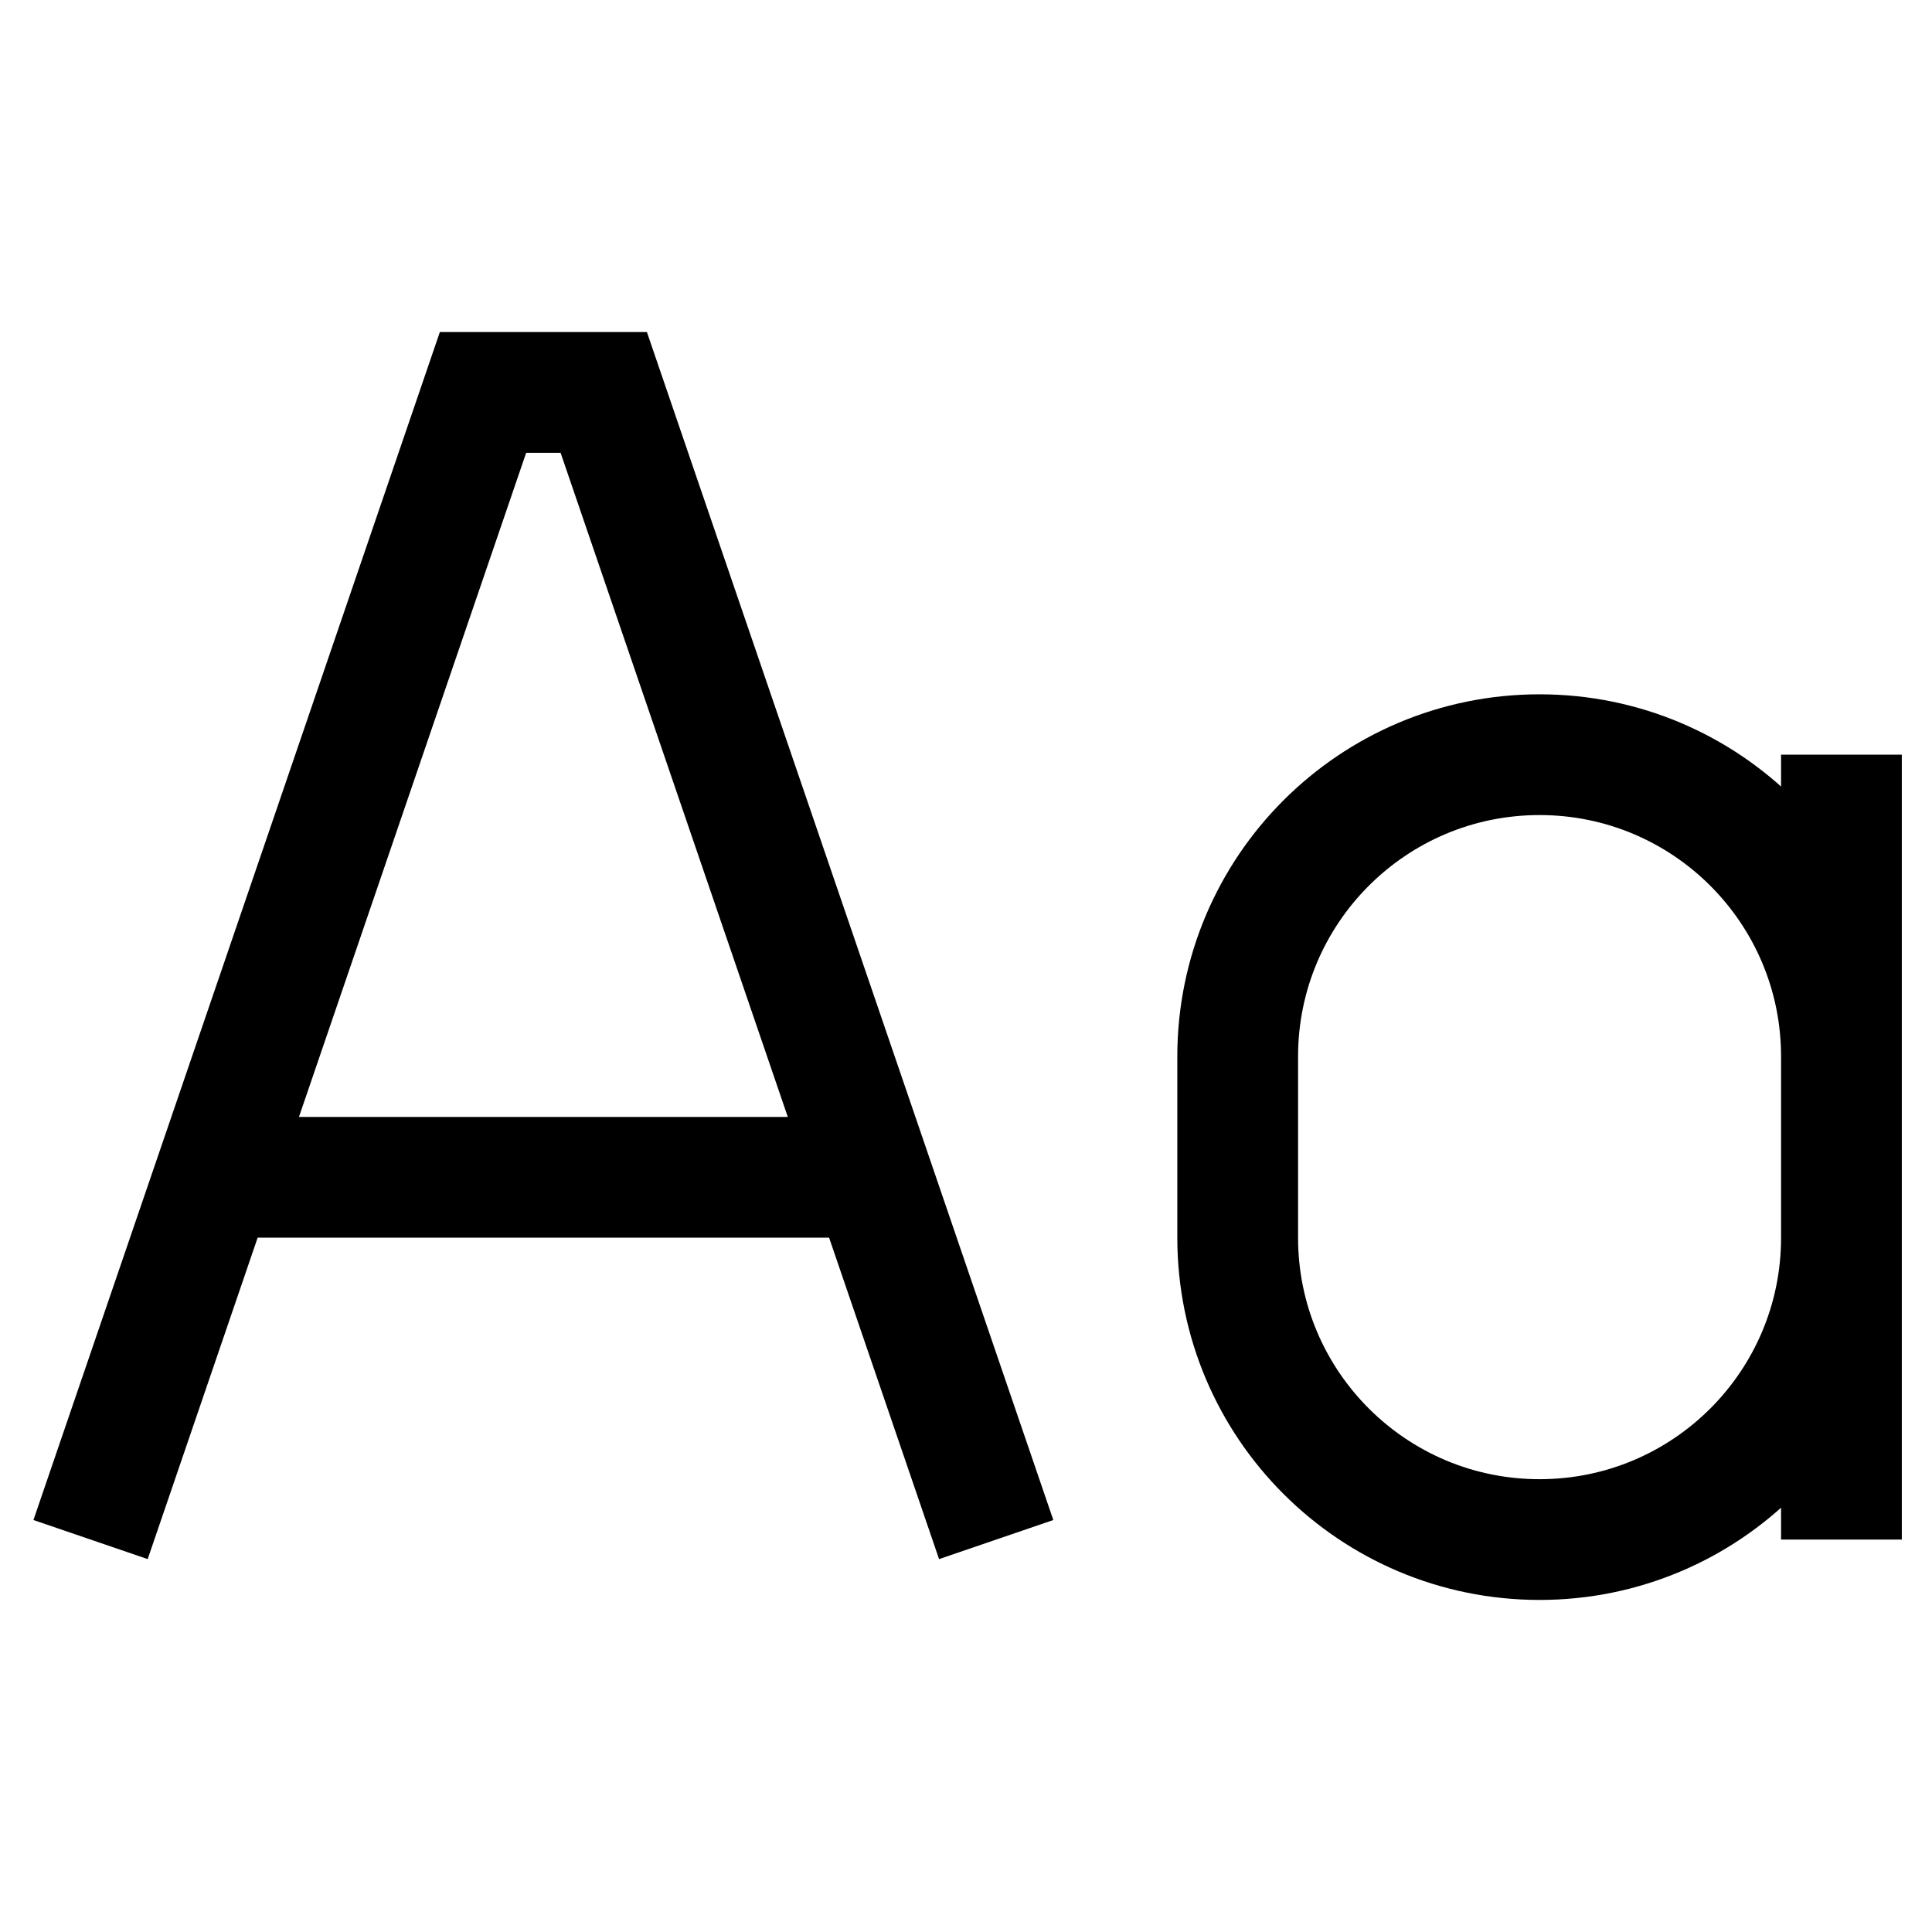
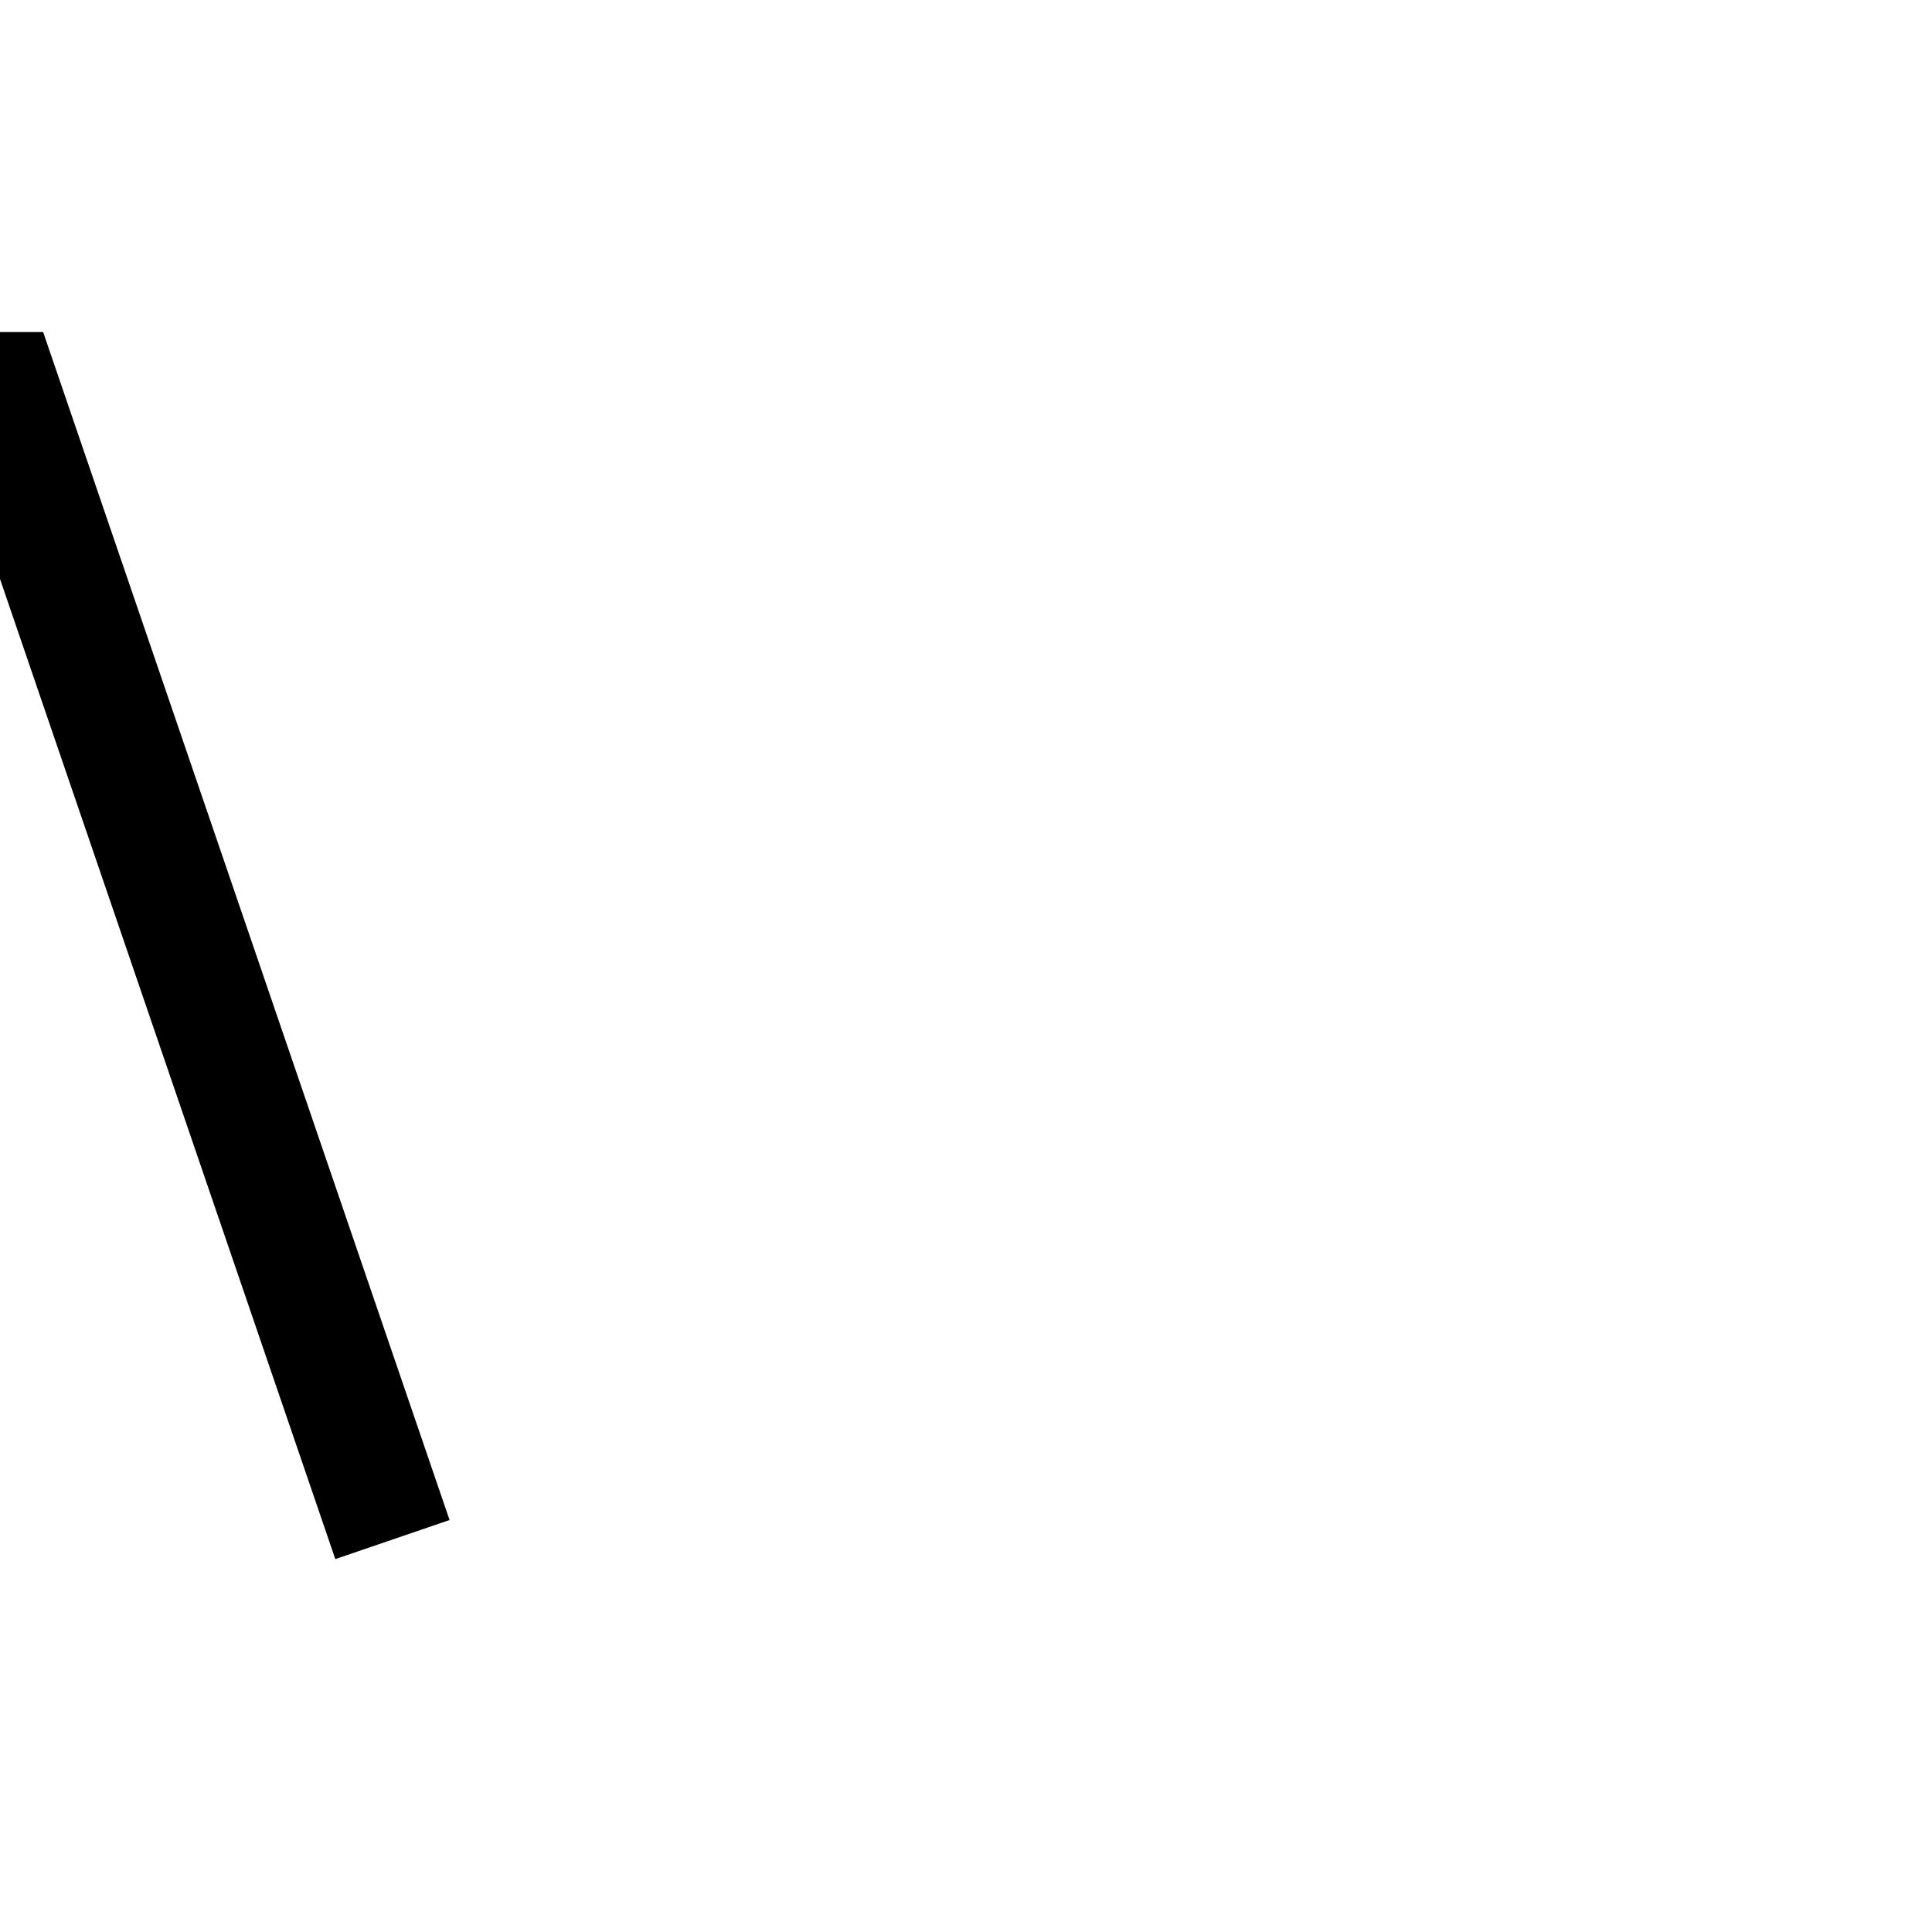
<svg xmlns="http://www.w3.org/2000/svg" version="1.1" viewBox="0 0 16 16">
-   <path d="m2 9.75h5m1.25 3-3.25-9.5h-1l-3.25 9.5" fill="none" stroke="currentColor" />
-   <path d="m15.25 10.25c0 1.381-1.119 2.5-2.5 2.5s-2.5-1.119-2.5-2.5v-1.5c0-1.381 1.119-2.5 2.5-2.5s2.5 1.119 2.5 2.5zm0-4v6.5" fill="none" stroke="currentColor" />
+   <path d="m2 9.75m1.25 3-3.25-9.5h-1l-3.25 9.5" fill="none" stroke="currentColor" />
</svg>